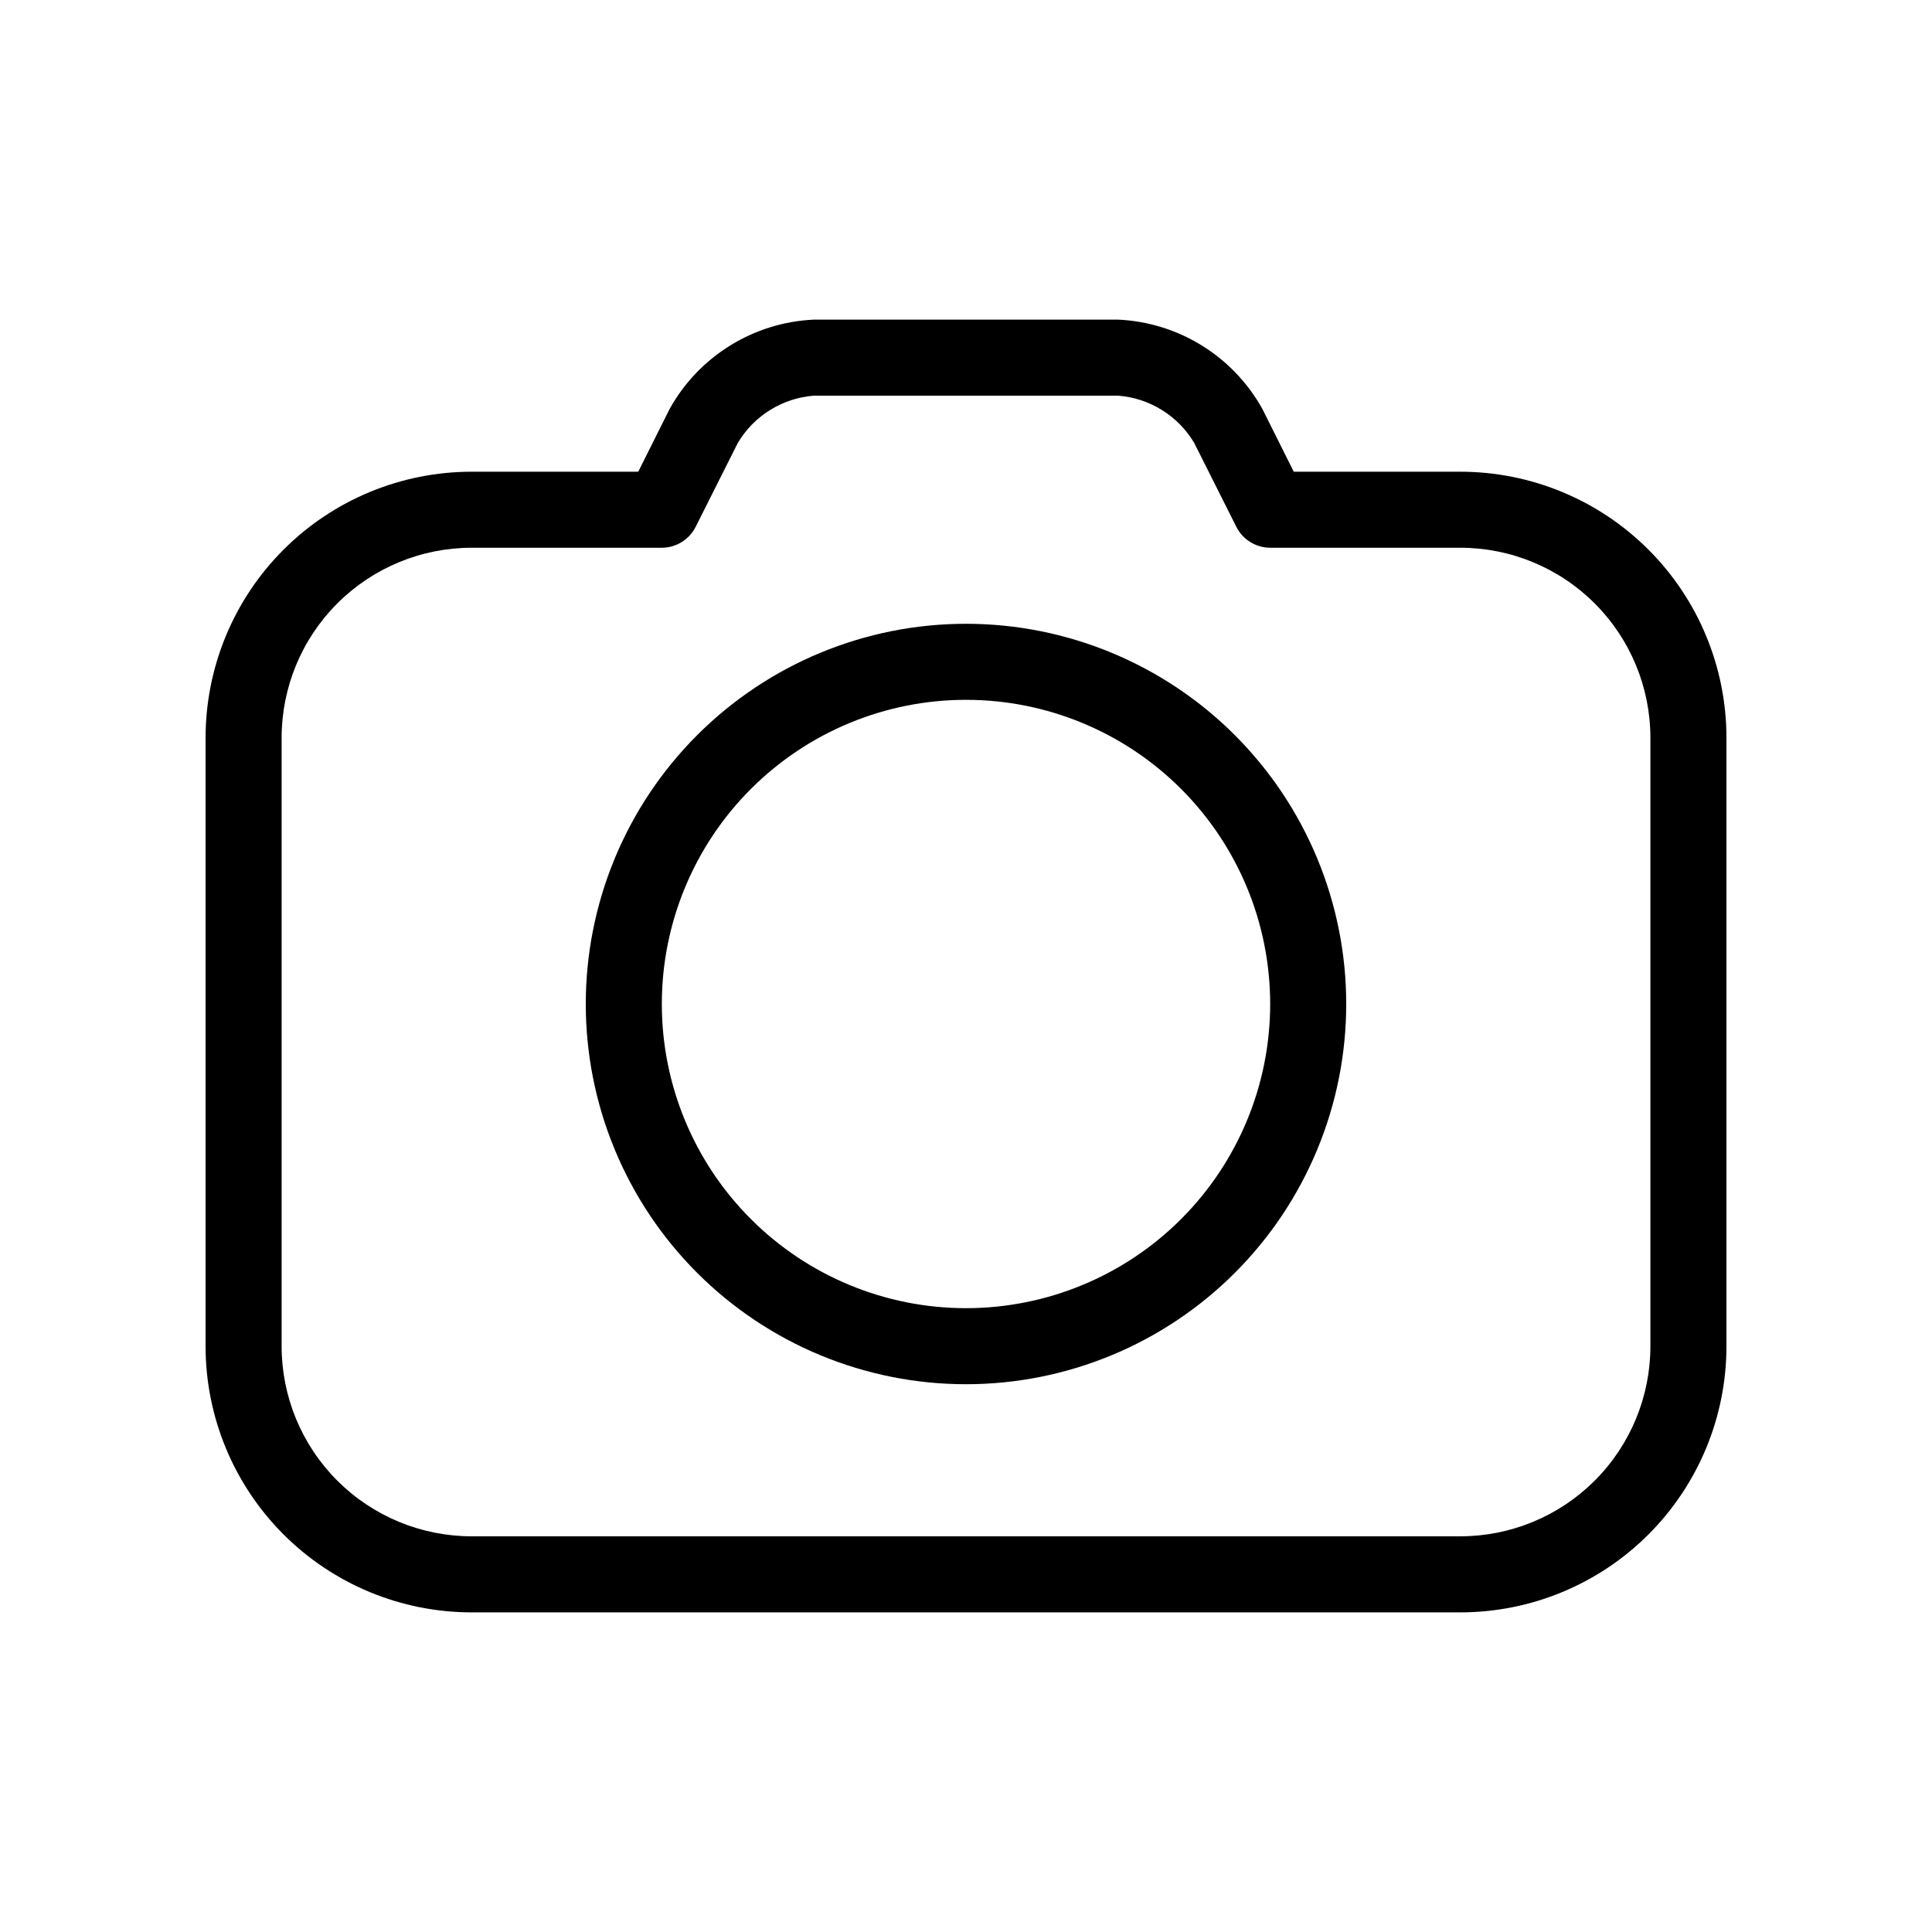
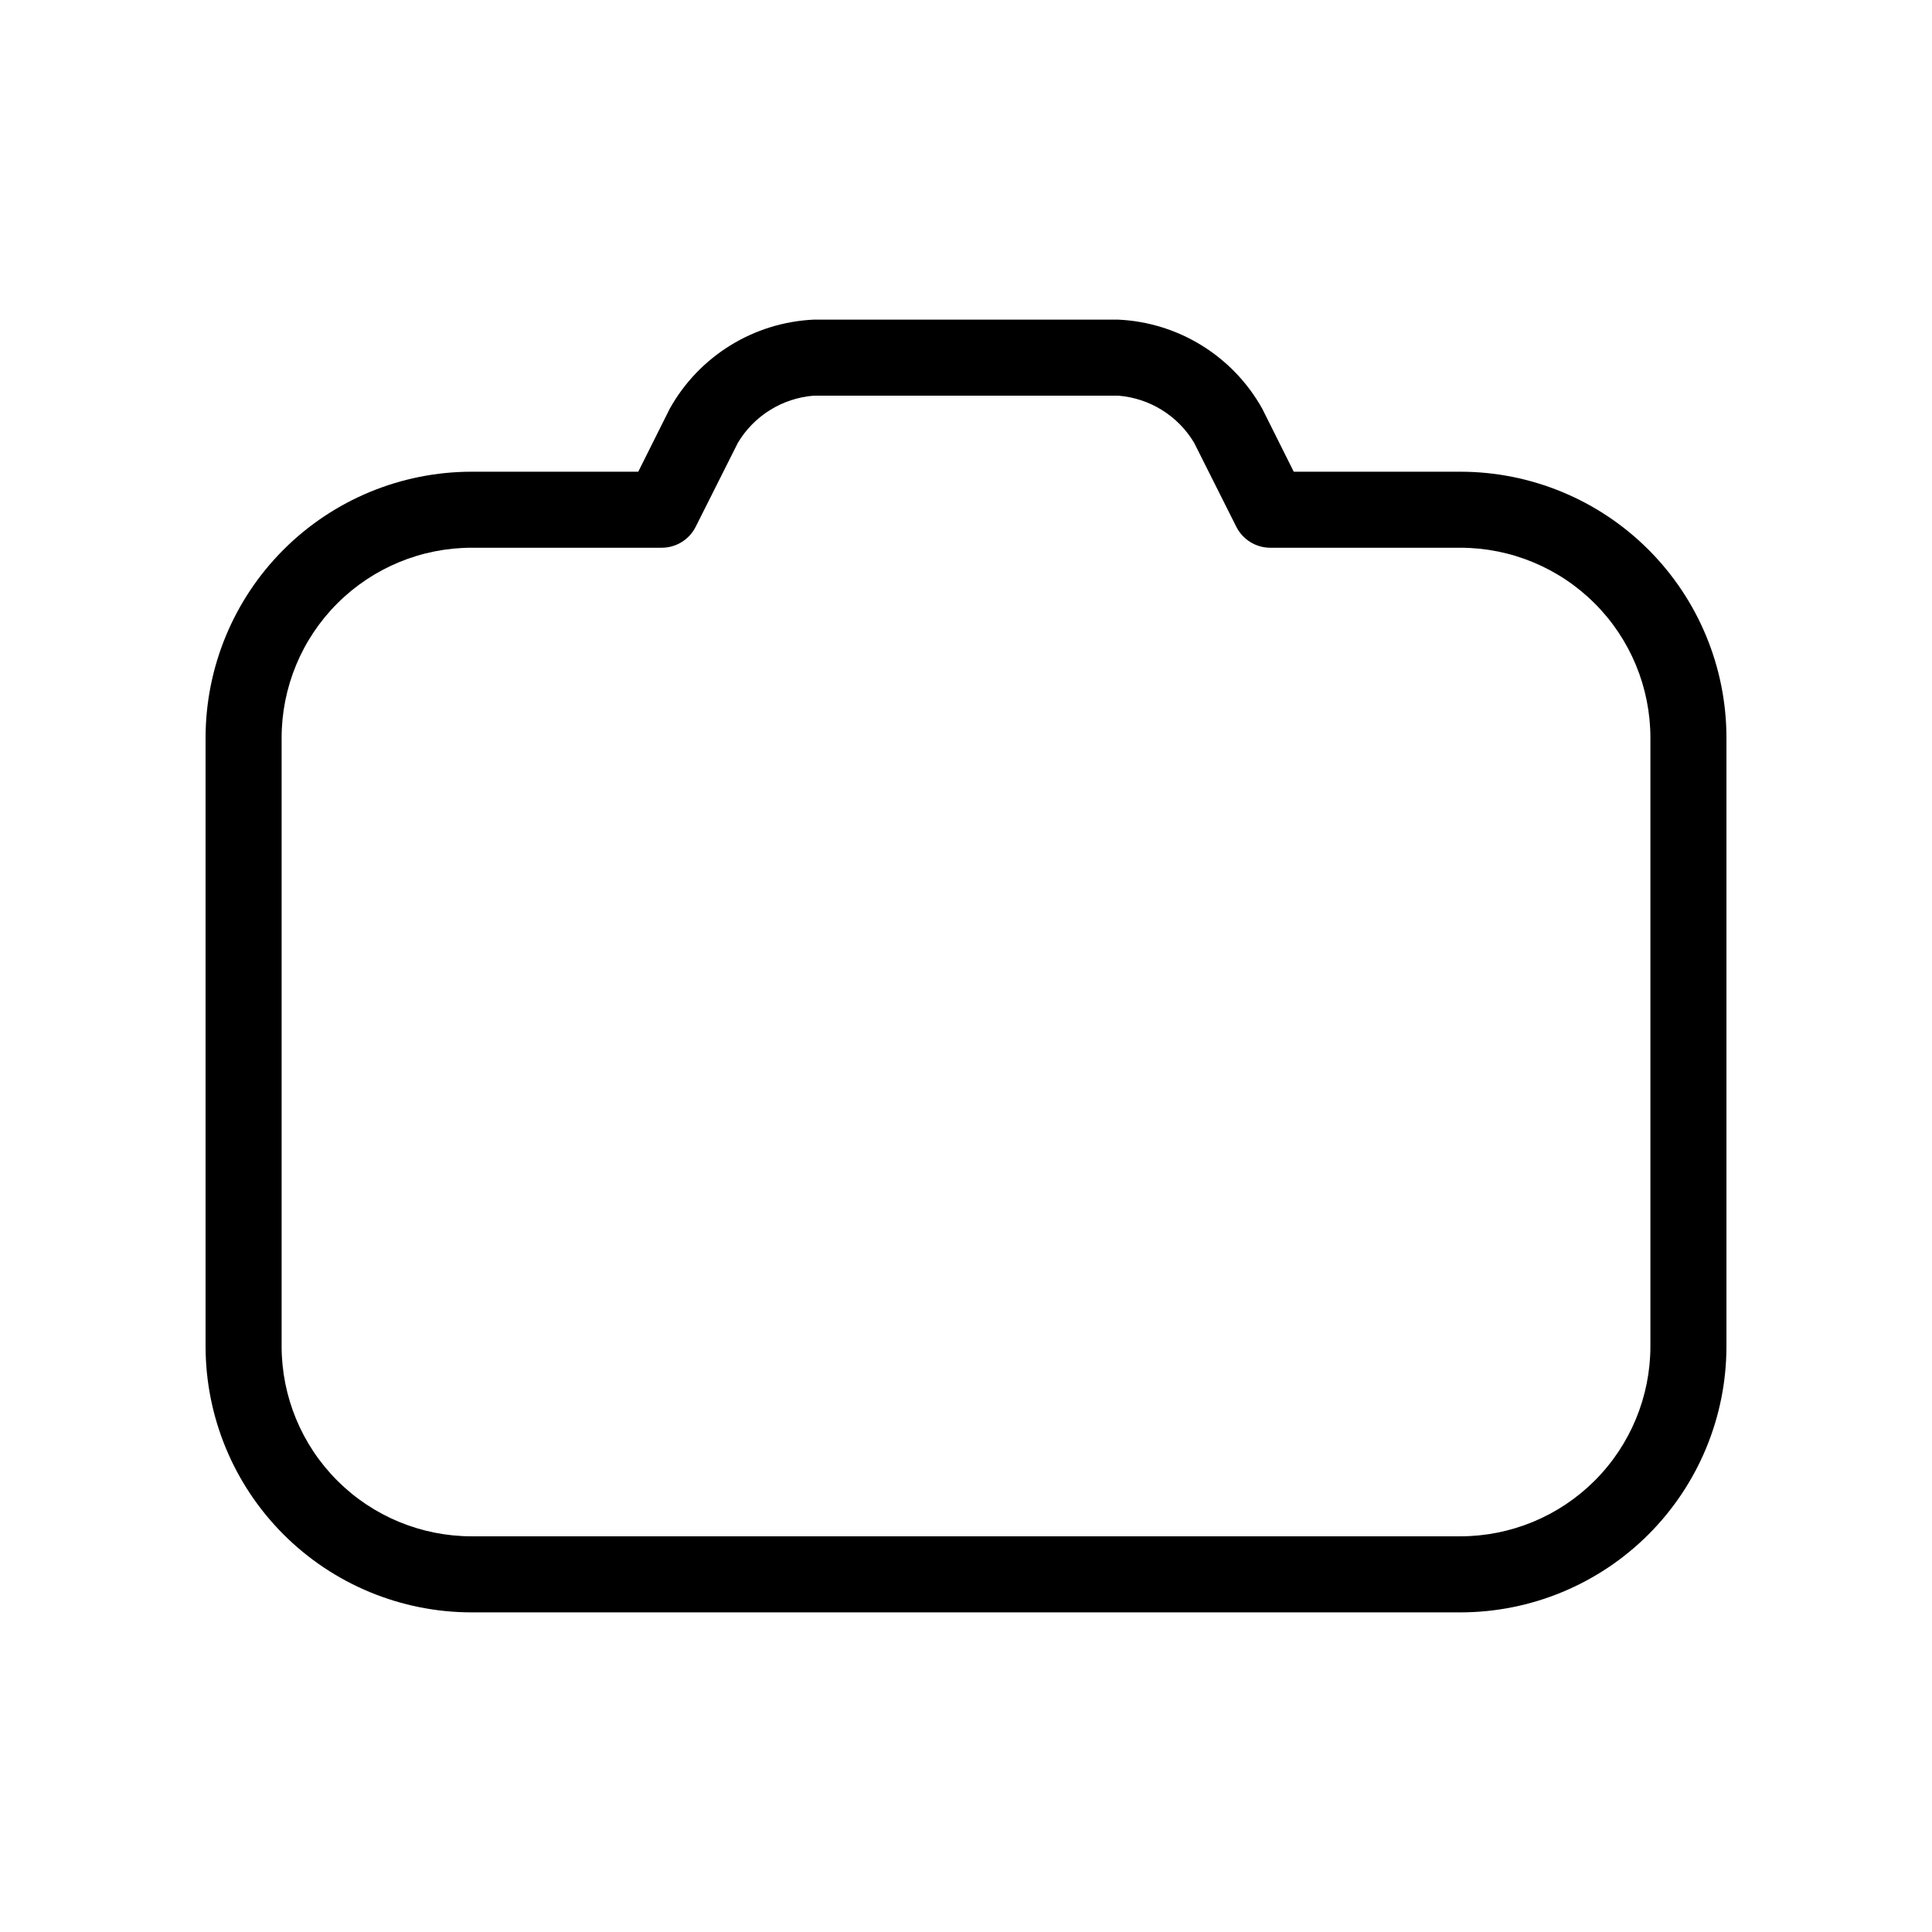
<svg xmlns="http://www.w3.org/2000/svg" fill="#000000" width="800px" height="800px" version="1.1" viewBox="144 144 512 512">
  <g>
-     <path d="m400 309.31c-26.727 0-52.355 10.617-71.25 29.512-18.898 18.898-29.512 44.527-29.512 71.25 0 26.723 10.613 52.352 29.512 71.25 18.895 18.895 44.523 29.512 71.25 29.512 26.723 0 52.352-10.617 71.246-29.512 18.898-18.898 29.516-44.527 29.516-71.25 0-26.723-10.617-52.352-29.516-71.25-18.895-18.895-44.523-29.512-71.246-29.512zm0 181.37c-21.379 0-41.883-8.492-57-23.609-15.117-15.117-23.609-35.621-23.609-57 0-21.379 8.492-41.883 23.609-57 15.117-15.117 35.621-23.609 57-23.609s41.879 8.492 57 23.609c15.117 15.117 23.609 35.621 23.609 57 0 21.379-8.492 41.883-23.609 57-15.121 15.117-35.621 23.609-57 23.609z" />
    <path d="m530.99 269.01h-44.133l-8.363-16.727c-7.793-13.938-22.238-22.855-38.188-23.578h-80.609c-15.953 0.723-30.398 9.641-38.191 23.578l-8.363 16.727h-44.133c-18.707 0-36.648 7.43-49.875 20.66-13.227 13.227-20.656 31.168-20.656 49.875v161.22c0 18.707 7.43 36.645 20.656 49.875 13.227 13.227 31.168 20.656 49.875 20.656h261.98c18.707 0 36.648-7.43 49.875-20.656 13.227-13.23 20.66-31.168 20.66-49.875v-161.22c0-18.707-7.434-36.648-20.66-49.875-13.227-13.23-31.168-20.66-49.875-20.66zm50.383 231.75c0 13.359-5.309 26.176-14.758 35.625-9.449 9.445-22.262 14.754-35.625 14.754h-261.98c-13.363 0-26.176-5.309-35.625-14.754-9.449-9.449-14.754-22.266-14.754-35.625v-161.22c0-13.363 5.305-26.18 14.754-35.625 9.449-9.449 22.262-14.758 35.625-14.758h50.383c3.793-0.012 7.258-2.152 8.965-5.543l11.188-22.266c4.289-7.191 11.805-11.848 20.152-12.496h80.609c8.344 0.648 15.859 5.305 20.152 12.496l11.184 22.27v-0.004c1.707 3.391 5.172 5.531 8.969 5.543h50.383-0.004c13.363 0 26.176 5.309 35.625 14.758 9.449 9.445 14.758 22.262 14.758 35.625z" />
  </g>
</svg>